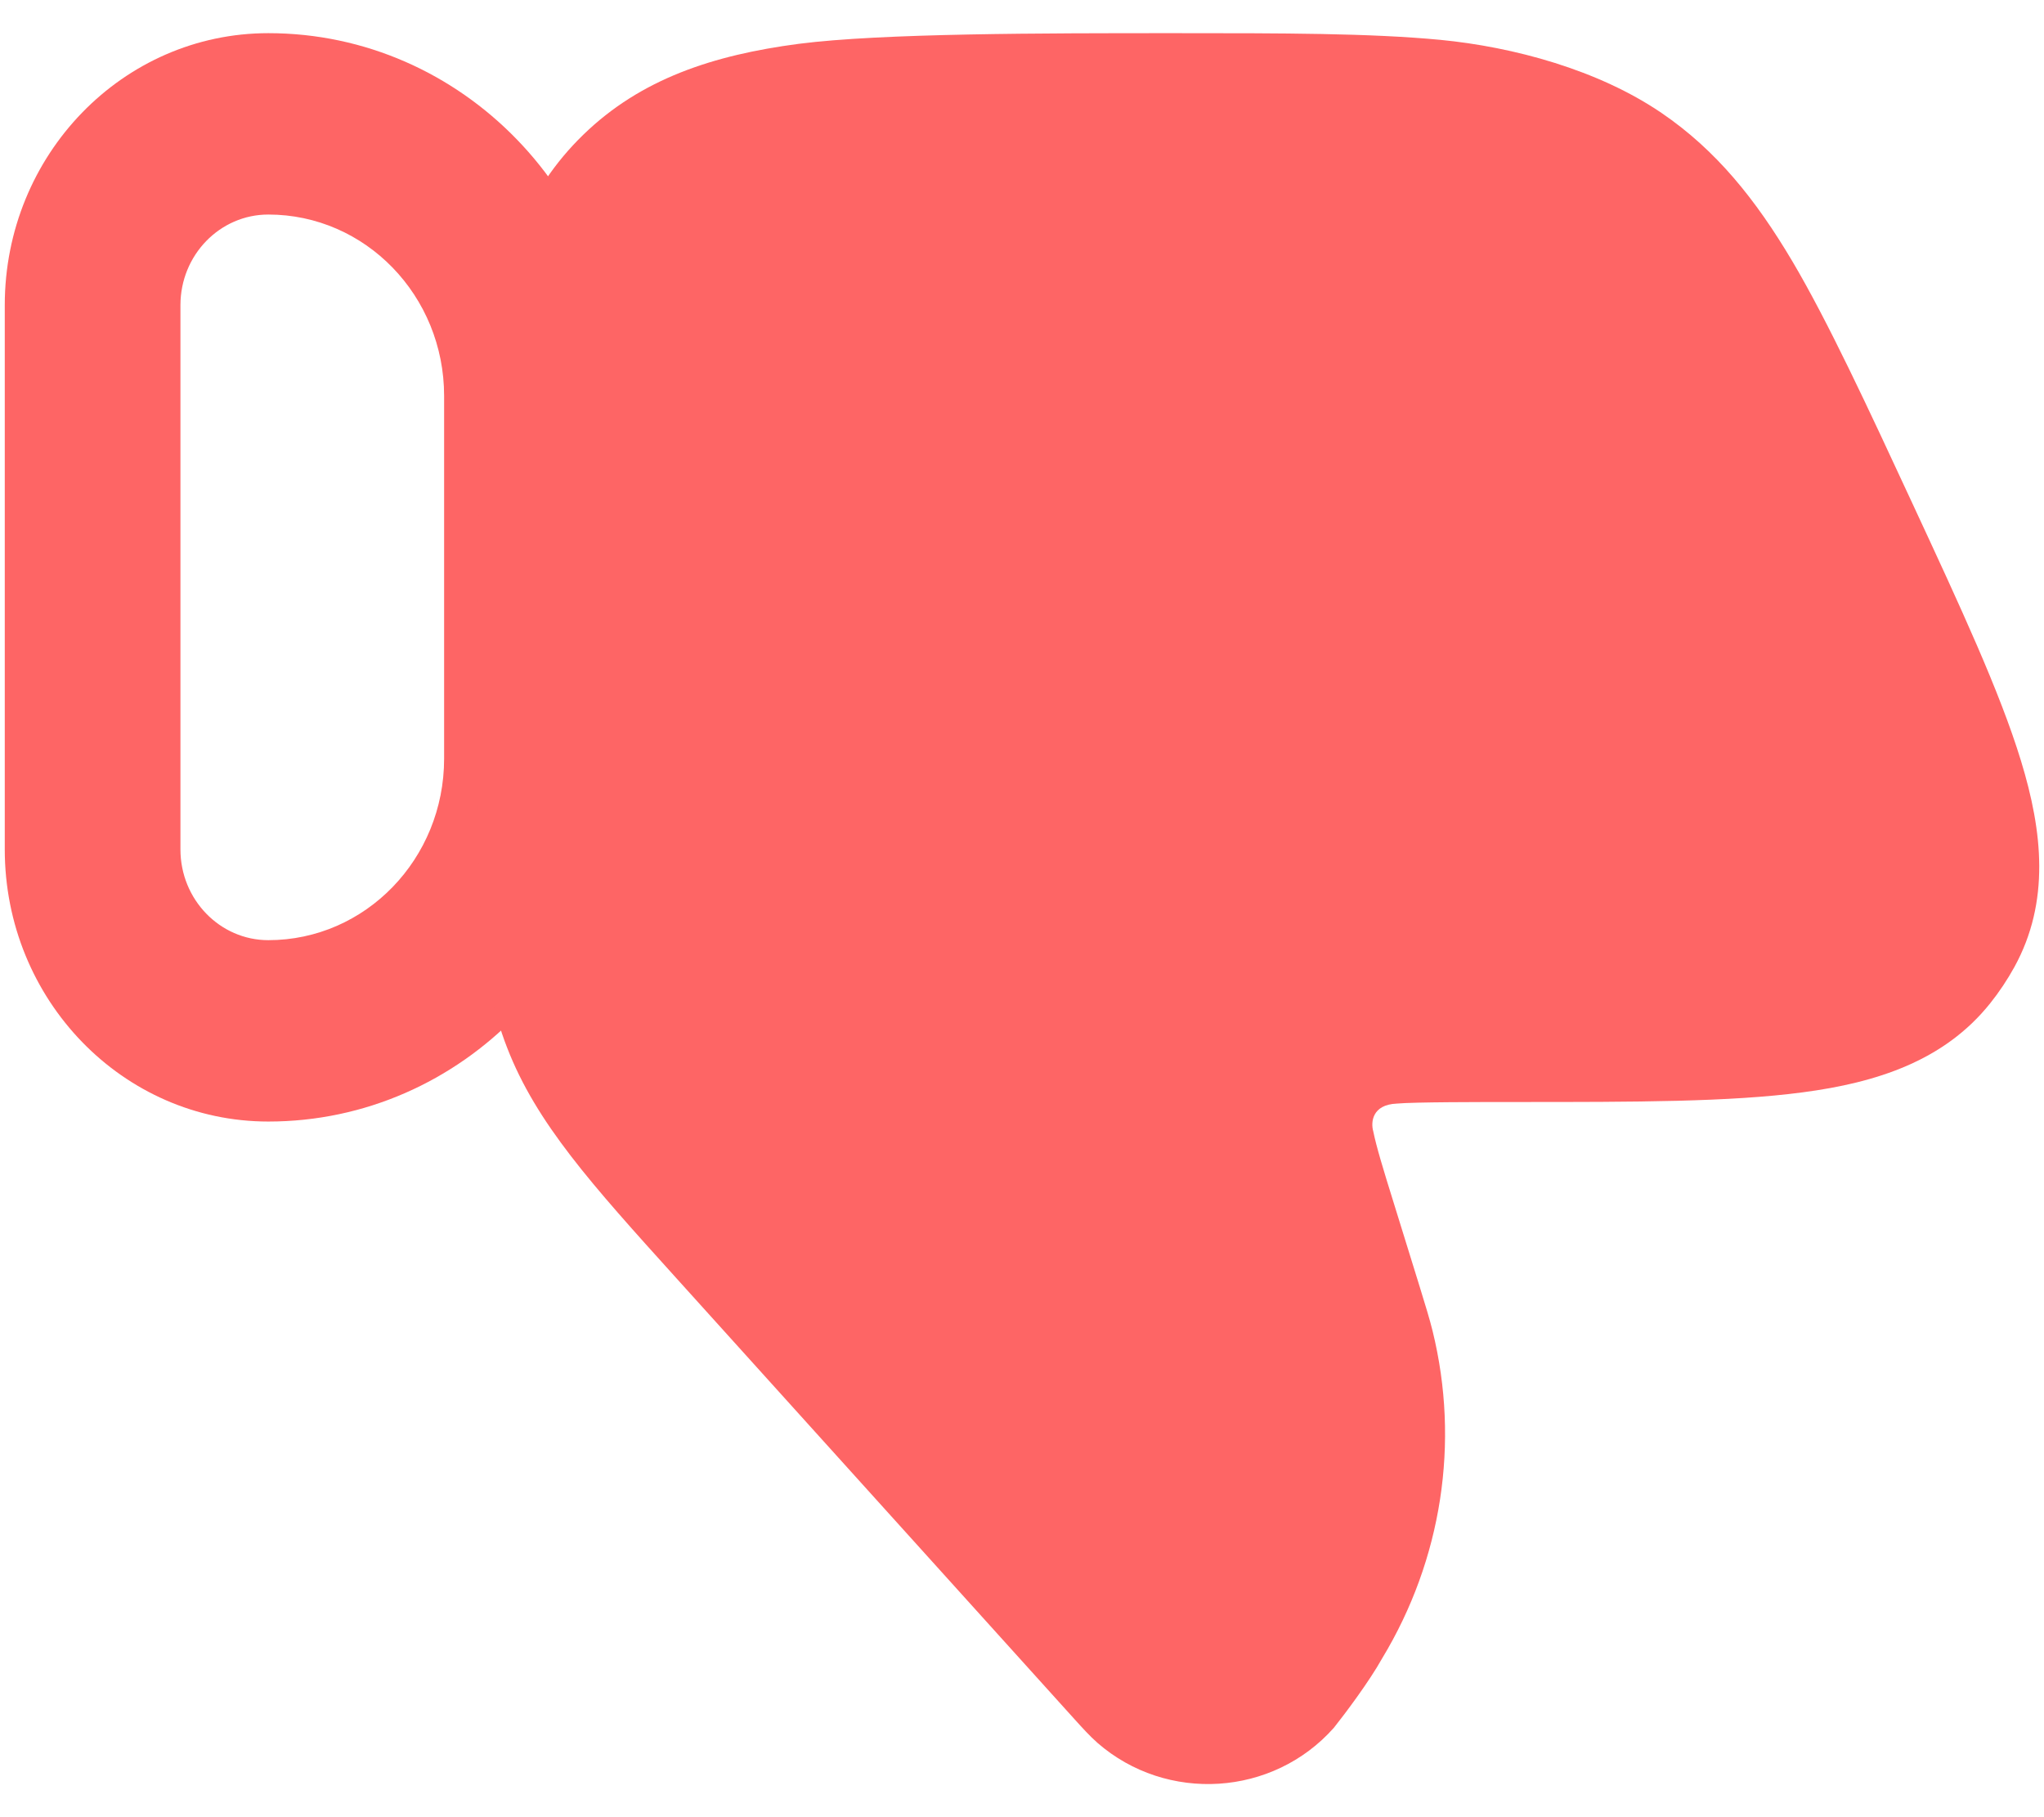
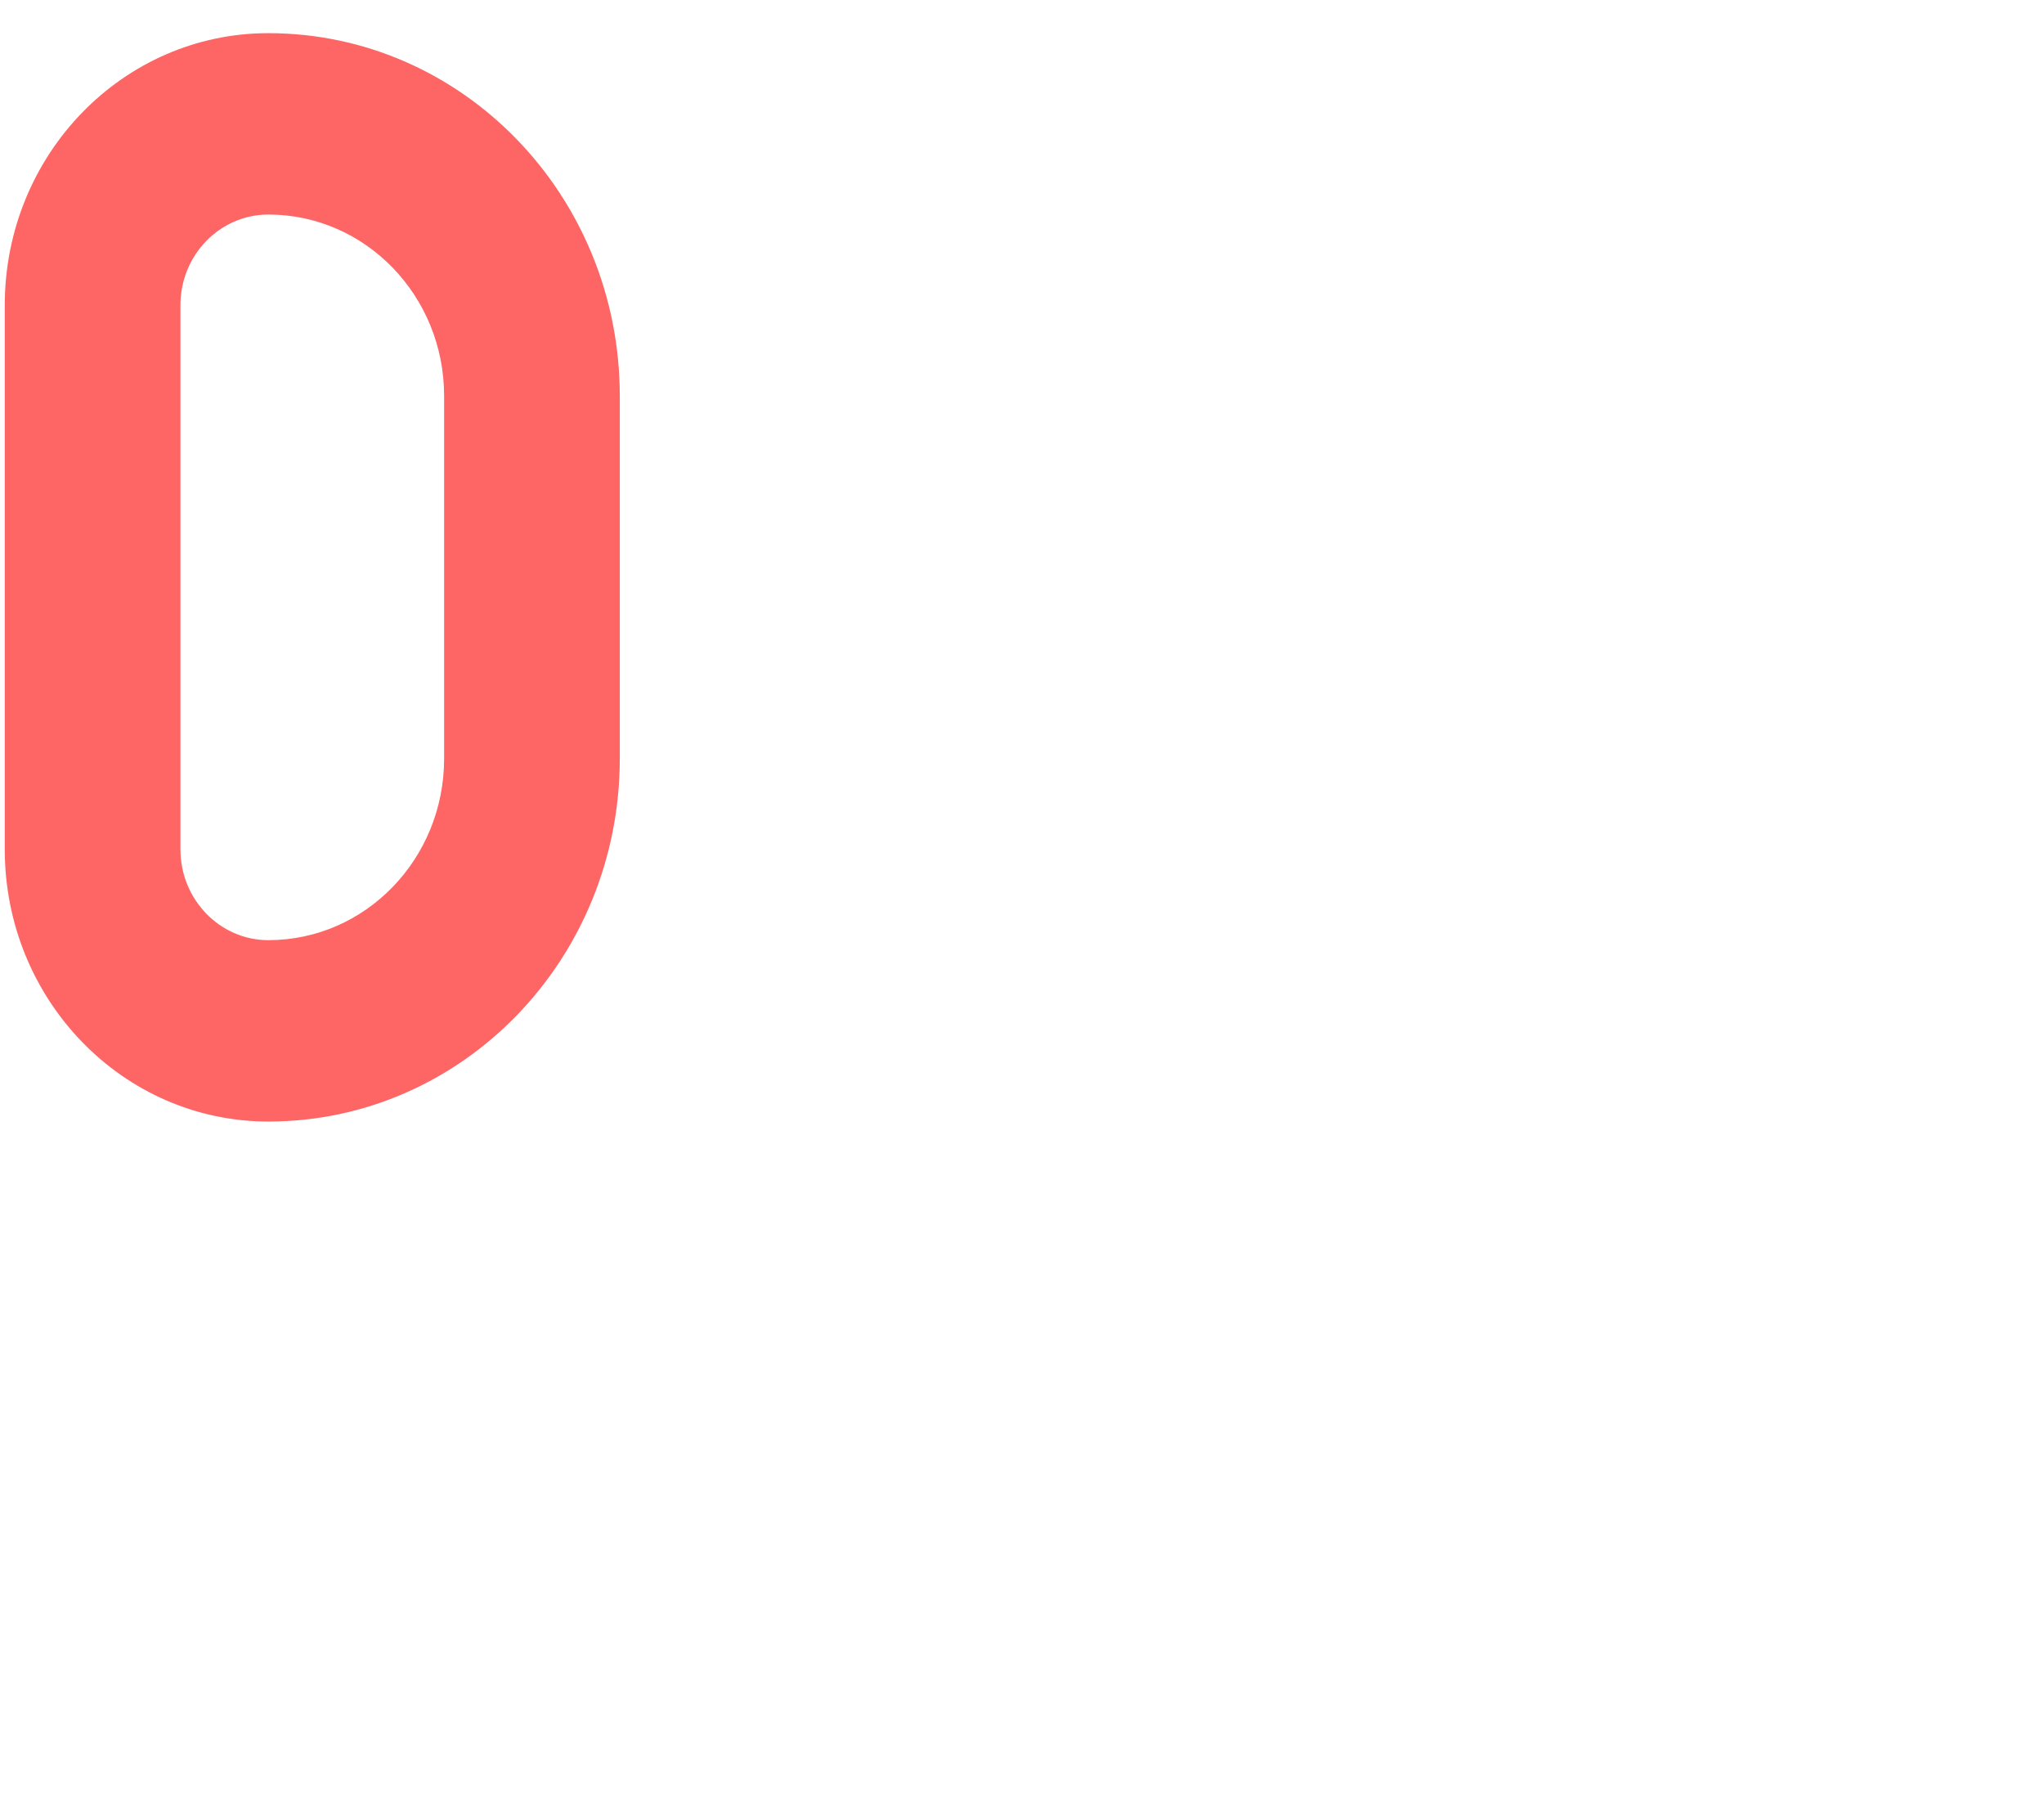
<svg xmlns="http://www.w3.org/2000/svg" width="18" height="16" viewBox="0 0 18 16" fill="none">
  <path fill-rule="evenodd" clip-rule="evenodd" d="M0.042 7.479C0.042 8.802 1.081 9.875 2.363 9.875C4.072 9.875 5.458 8.445 5.458 6.68V3.486C5.458 1.722 4.072 0.292 2.363 0.292C1.081 0.292 0.042 1.364 0.042 2.687V7.479ZM2.363 8.278C1.936 8.278 1.589 7.92 1.589 7.479V2.687C1.589 2.246 1.936 1.889 2.363 1.889C3.218 1.889 3.911 2.604 3.911 3.486V6.68C3.911 7.563 3.218 8.278 2.363 8.278Z" fill="#FE6565" />
-   <path d="M9.665 15.346C10.274 15.876 11.21 15.819 11.747 15.212C11.841 15.094 12.058 14.806 12.172 14.601C12.697 13.733 12.857 12.701 12.616 11.72C12.589 11.61 12.554 11.499 12.502 11.329L12.274 10.593C12.179 10.288 12.122 10.101 12.093 9.96C12.071 9.883 12.082 9.726 12.3 9.717C12.45 9.703 13.038 9.703 13.366 9.703H13.366C14.397 9.703 15.234 9.703 15.874 9.618C16.528 9.532 17.122 9.34 17.526 8.834C17.606 8.734 17.677 8.627 17.739 8.515C18.055 7.94 17.988 7.321 17.797 6.698C17.612 6.092 17.265 5.345 16.84 4.43C16.446 3.581 16.096 2.828 15.783 2.299C15.459 1.753 15.113 1.323 14.634 0.996C14.073 0.613 13.325 0.413 12.685 0.351C12.064 0.292 11.301 0.292 10.345 0.292C9.192 0.292 7.762 0.292 7.033 0.386C6.28 0.485 5.644 0.694 5.138 1.185C4.629 1.678 4.409 2.301 4.306 3.041C4.208 3.751 4.208 4.652 4.208 5.766L4.208 6.744C4.208 7.842 4.207 8.56 4.466 9.225C4.723 9.889 5.209 10.427 5.956 11.254L9.464 15.139C9.53 15.212 9.598 15.287 9.665 15.346Z" fill="#FE6565" />
</svg>